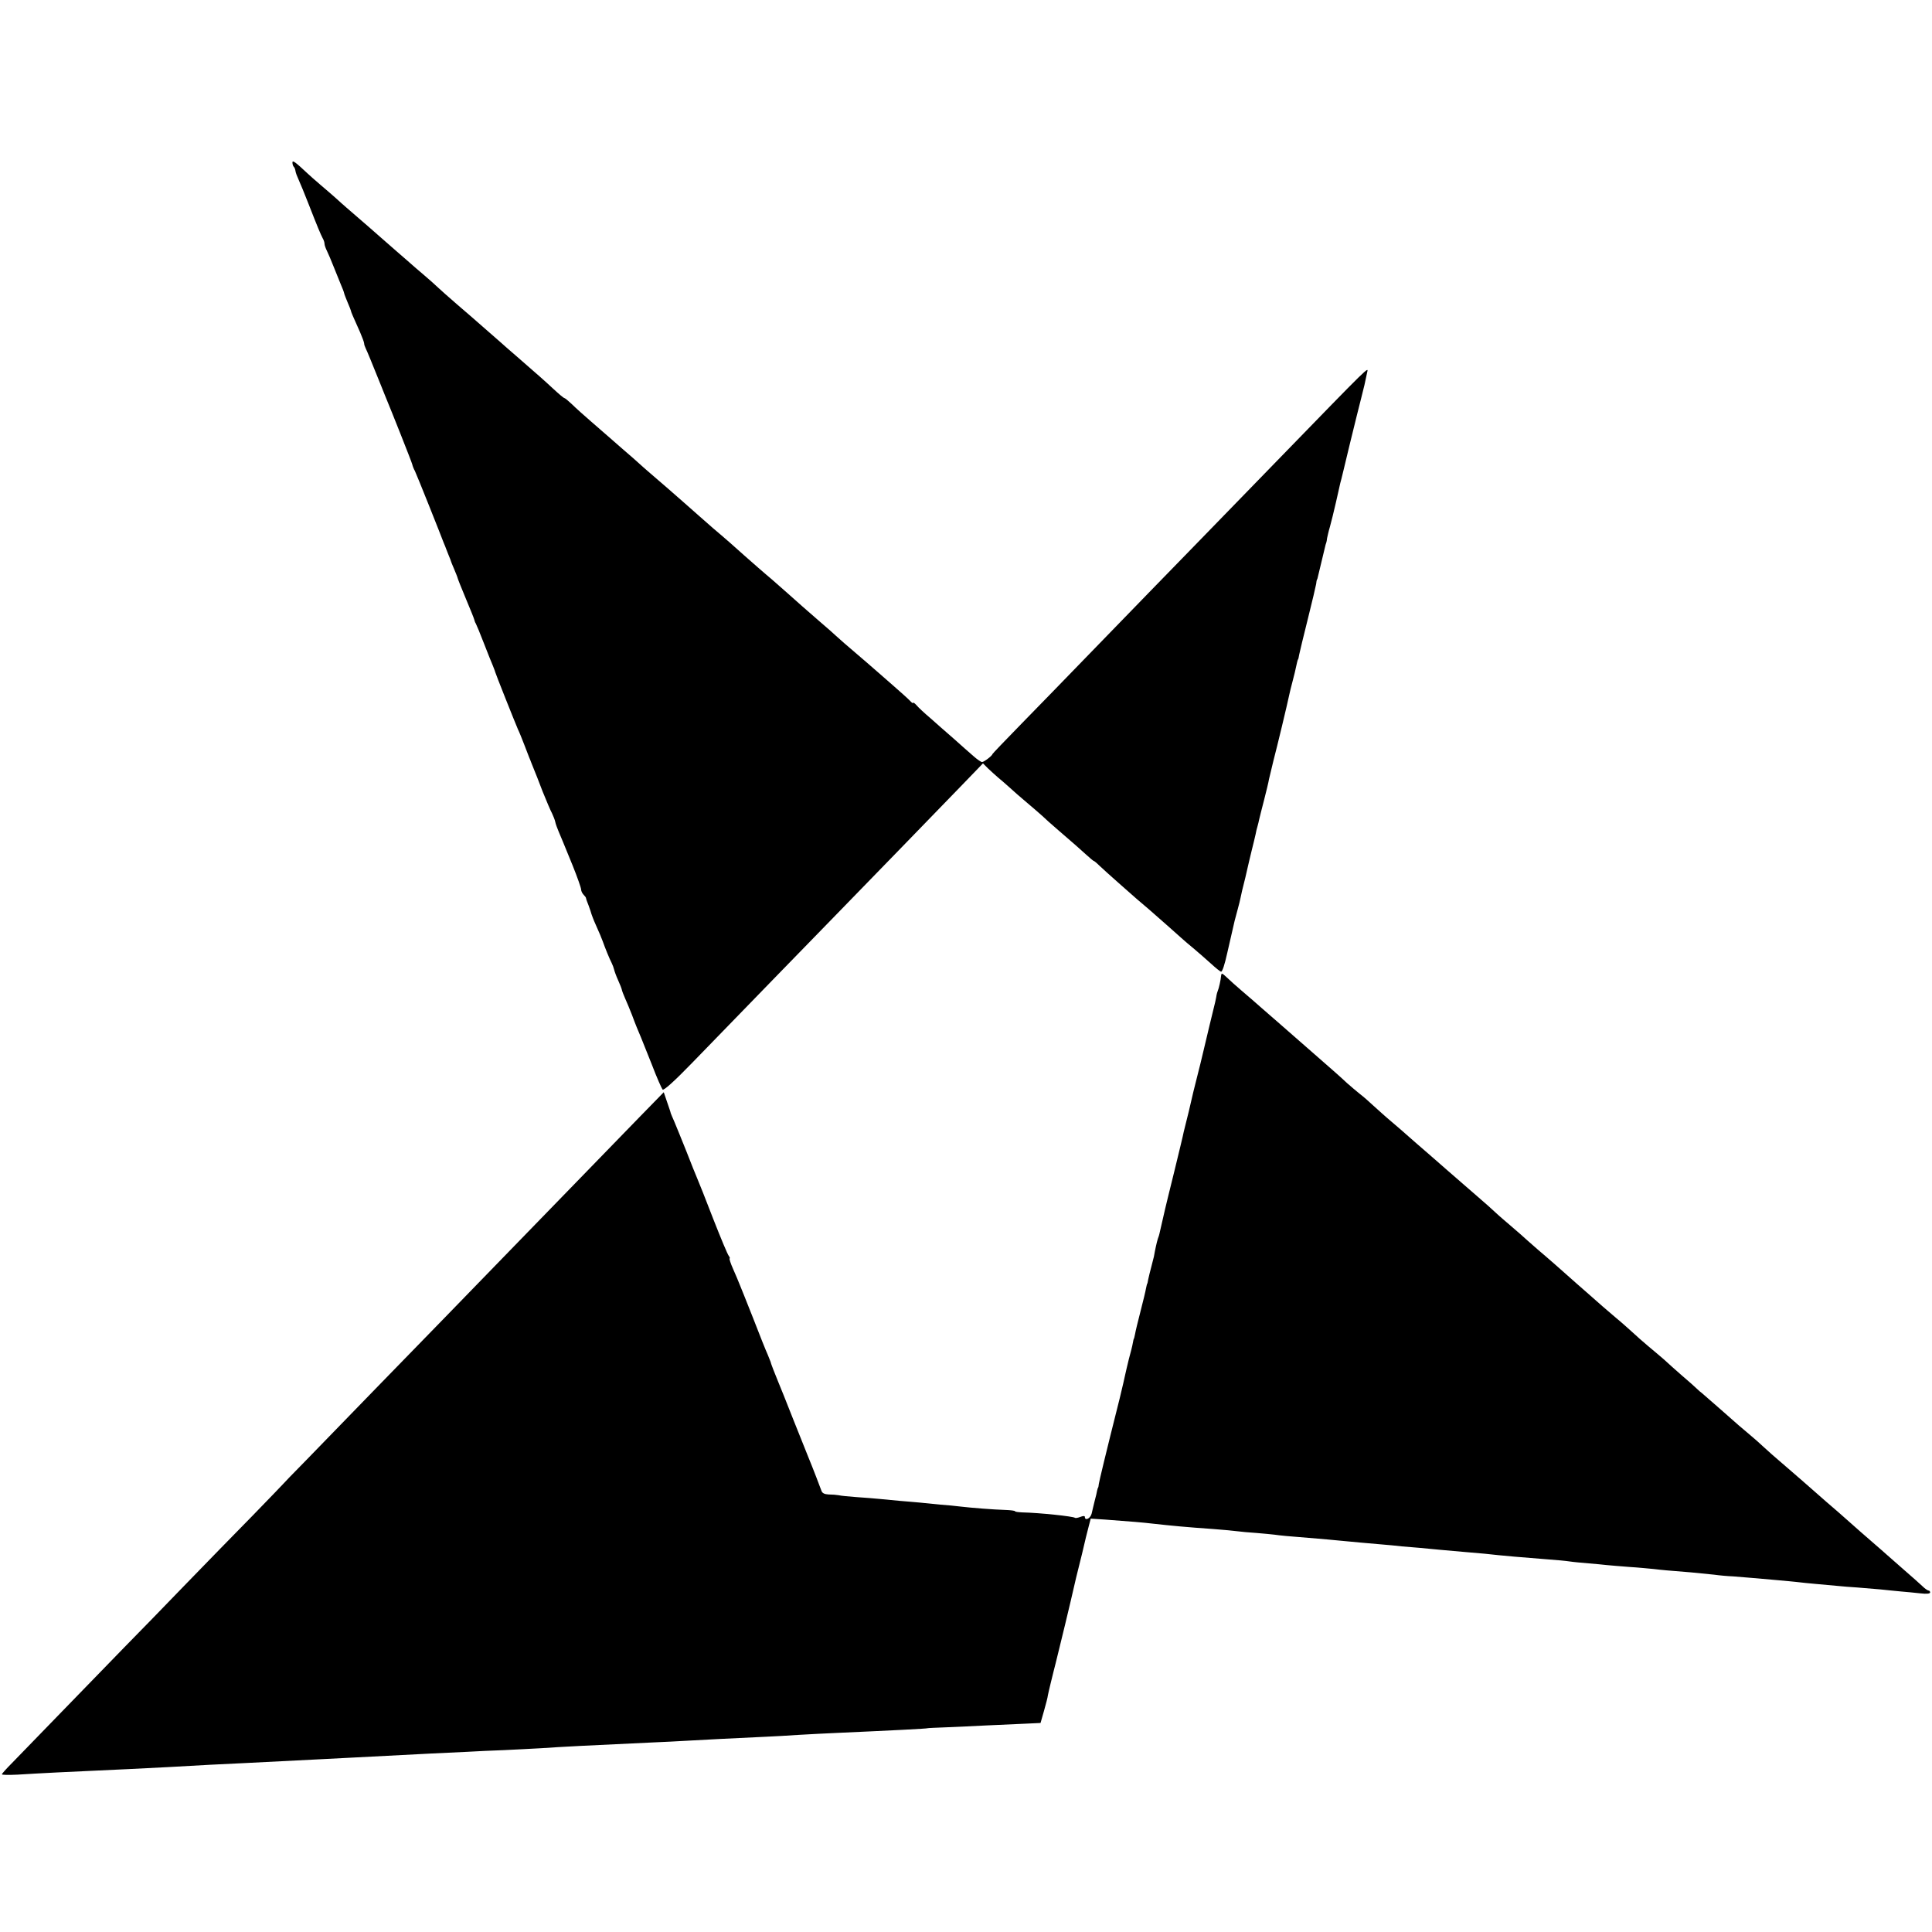
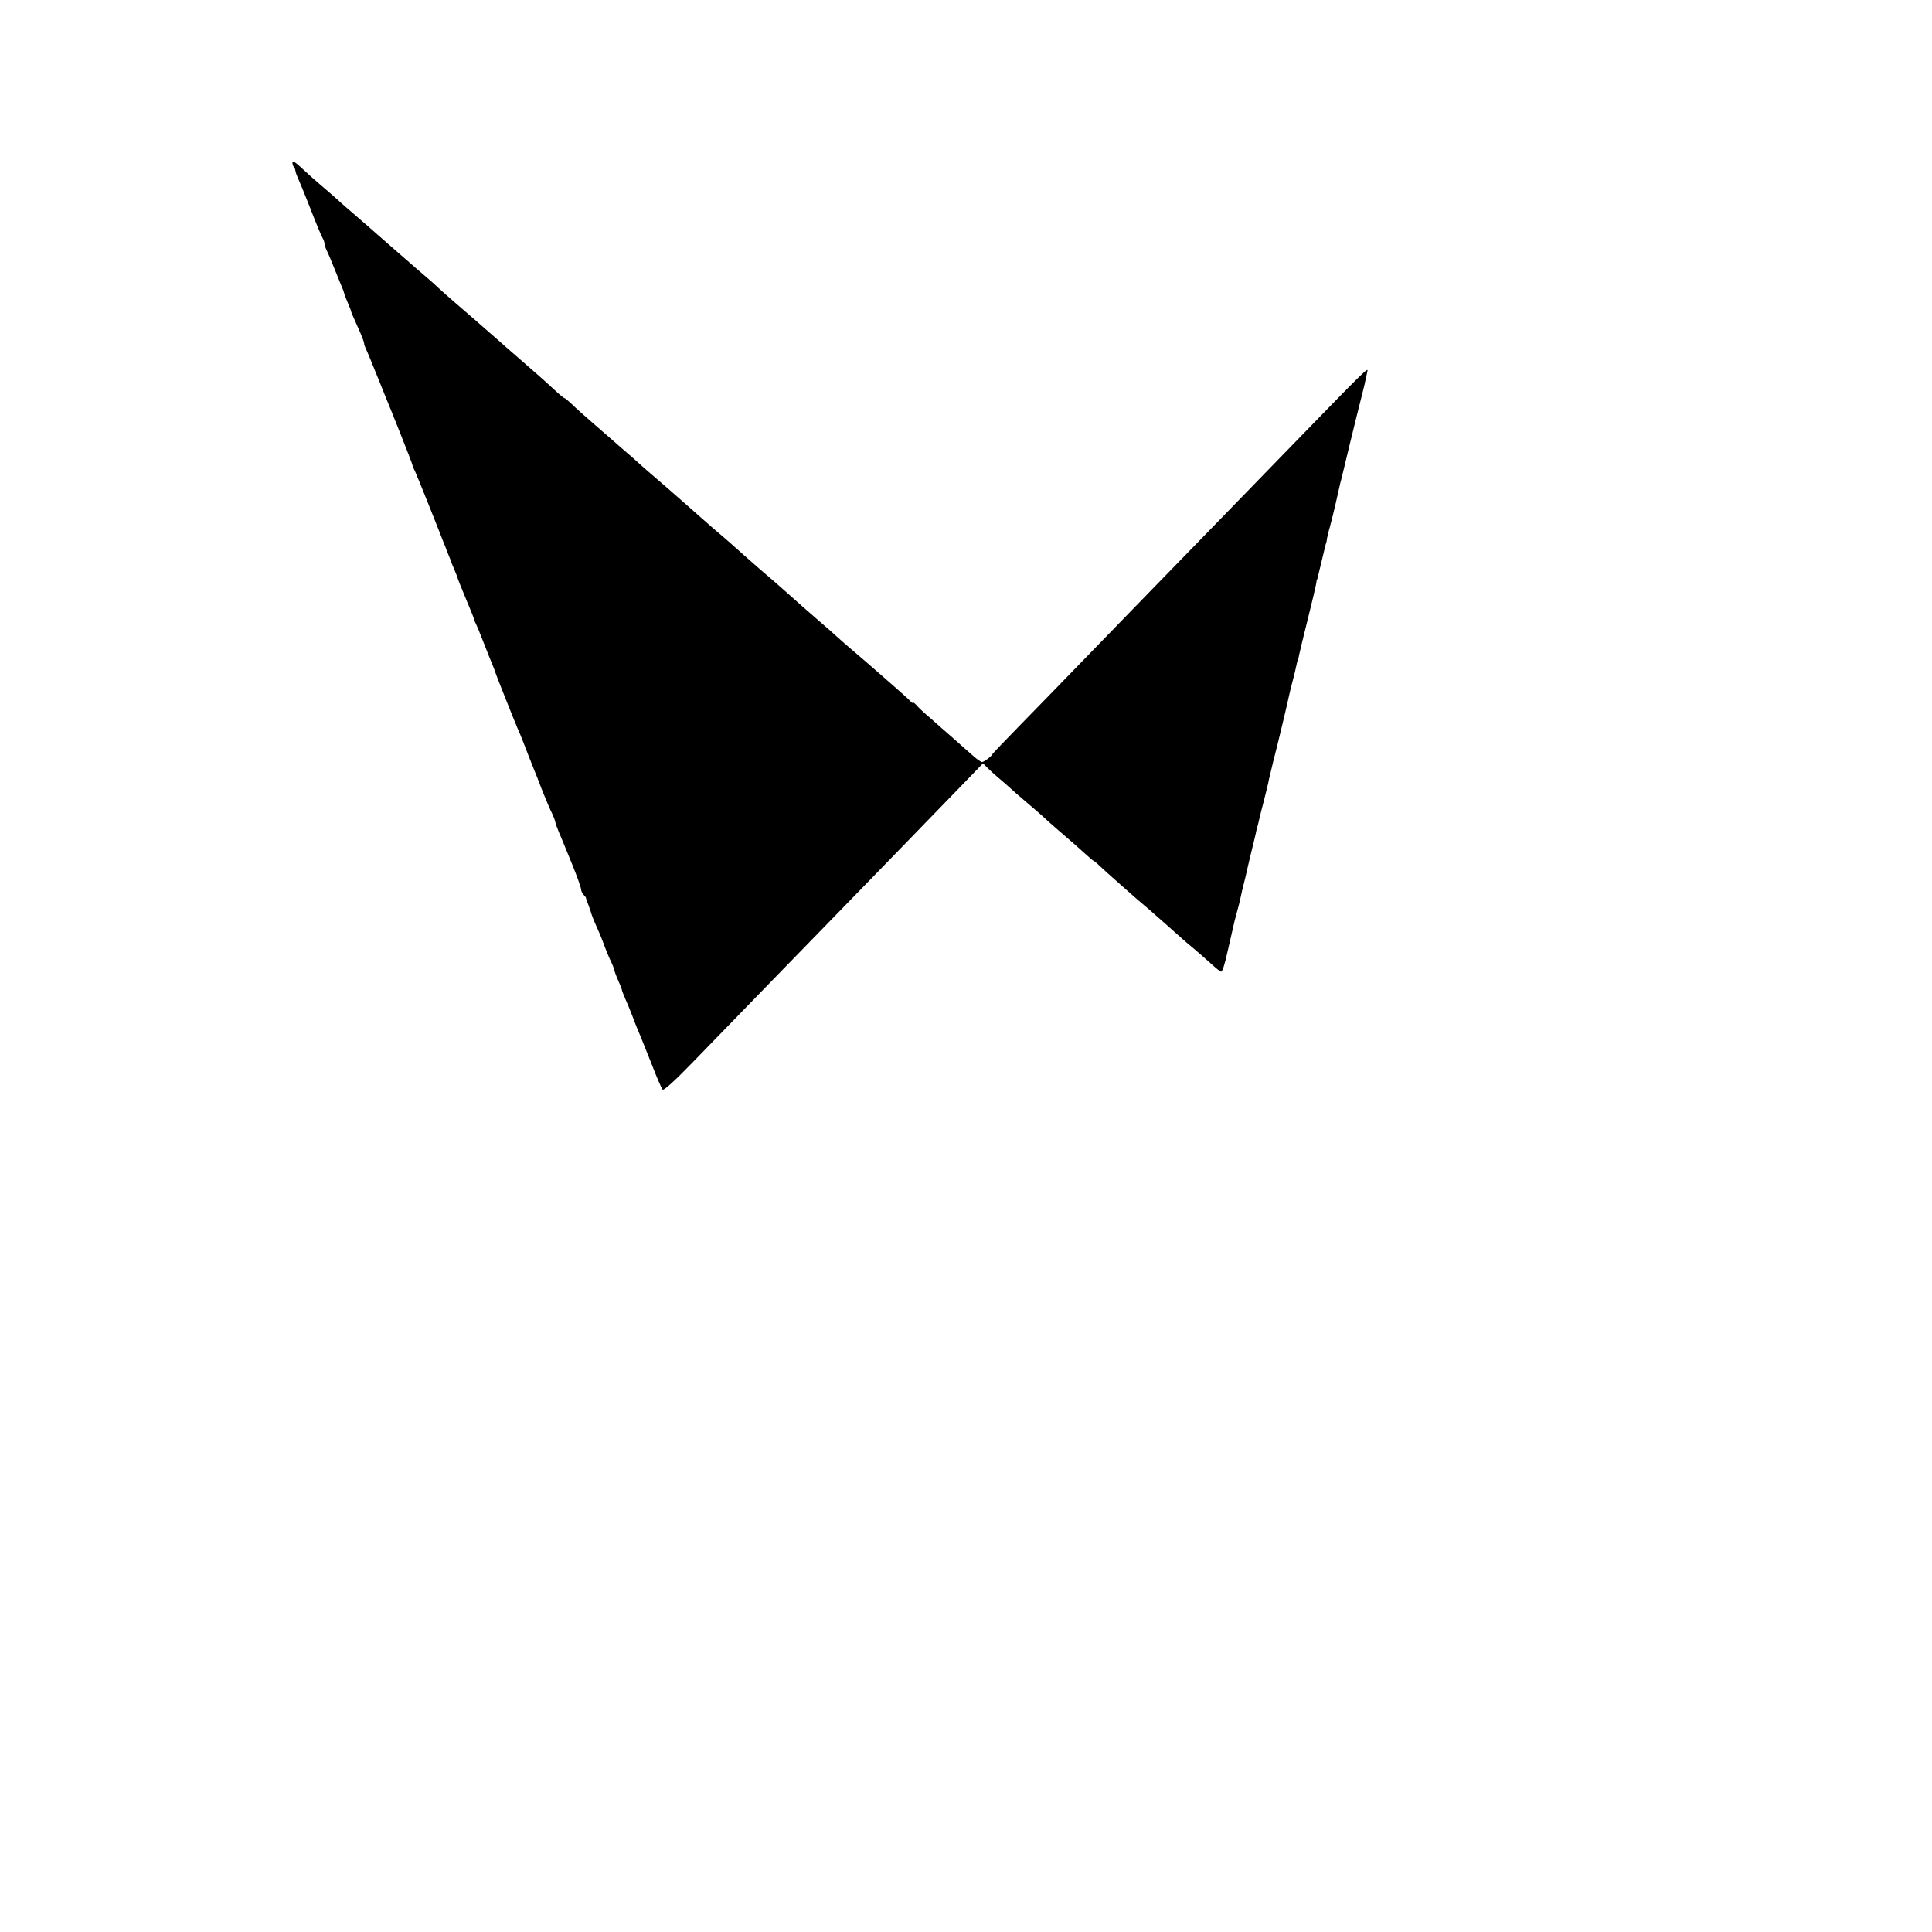
<svg xmlns="http://www.w3.org/2000/svg" version="1.0" width="1024pt" height="1024pt" viewBox="0 0 1024 1024" preserveAspectRatio="xMidYMid meet">
  <g transform="translate(0,1024) scale(0.1,-0.1)" fill="#000000" stroke="none">
    <path d="M1550 9379 c0 -9 3 -19 7 -23 4 -3 8 -14 9 -22 1 -9 9 -30 17 -47 8 -18 32 -75 52 -127 48 -123 64 -161 75 -182 6 -10 10 -23 10 -30 0 -7 6 -24 13 -38 7 -14 23 -52 36 -85 13 -33 30 -75 38 -94 8 -18 16 -39 17 -45 1 -6 10 -28 19 -50 9 -21 17 -41 17 -43 0 -5 9 -26 49 -115 11 -26 21 -52 21 -58 0 -6 4 -18 9 -28 7 -14 31 -72 82 -199 5 -13 13 -33 18 -45 39 -94 143 -356 146 -369 2 -9 8 -25 14 -35 5 -11 39 -93 75 -184 36 -91 71 -178 77 -195 7 -16 13 -32 14 -35 1 -3 7 -18 13 -33 7 -16 12 -30 12 -31 0 -2 8 -21 17 -42 9 -22 18 -43 19 -49 1 -5 21 -55 44 -110 23 -55 43 -104 44 -110 1 -5 4 -14 8 -20 3 -5 23 -53 43 -105 20 -52 42 -106 48 -120 5 -14 11 -27 11 -30 1 -7 105 -268 121 -305 8 -16 22 -52 33 -80 10 -27 23 -59 27 -70 5 -11 9 -22 10 -25 1 -3 7 -18 14 -35 7 -16 28 -70 47 -120 20 -49 42 -102 50 -116 7 -15 15 -35 17 -45 2 -11 10 -32 17 -49 18 -42 23 -55 75 -182 25 -62 45 -119 45 -127 0 -8 6 -21 13 -28 7 -7 13 -15 13 -18 0 -3 6 -21 14 -40 7 -19 14 -40 15 -45 2 -6 11 -31 22 -55 19 -42 34 -78 38 -90 12 -34 35 -91 47 -114 5 -10 11 -26 13 -35 2 -9 11 -34 21 -56 10 -22 19 -45 20 -51 1 -6 9 -27 17 -45 9 -19 25 -59 37 -89 21 -57 30 -77 48 -120 6 -14 32 -79 58 -145 25 -66 51 -124 56 -130 6 -6 61 43 155 140 300 309 671 691 763 785 158 162 551 567 669 689 l111 115 27 -27 c16 -15 39 -36 53 -48 14 -11 41 -35 60 -52 19 -18 62 -55 94 -82 33 -28 69 -59 81 -70 11 -11 49 -45 84 -75 102 -88 104 -90 146 -128 22 -20 41 -36 42 -35 1 1 15 -10 30 -25 16 -15 61 -56 102 -92 99 -88 101 -89 161 -140 29 -25 73 -64 99 -87 25 -22 58 -52 73 -65 14 -13 45 -39 68 -58 23 -19 62 -54 88 -77 26 -24 50 -43 54 -43 7 0 19 37 33 100 5 23 30 132 39 170 2 8 9 35 16 60 7 25 14 54 16 65 4 22 8 36 25 105 6 25 12 52 14 61 2 8 10 44 19 80 9 35 18 74 21 87 2 13 7 32 10 42 3 10 7 27 9 37 2 10 14 56 26 103 12 47 24 96 26 110 3 14 14 59 24 100 19 72 73 297 84 350 3 14 10 43 16 65 10 36 15 60 25 105 2 8 4 15 5 15 1 0 4 11 6 25 3 14 23 99 46 190 23 91 42 174 44 185 1 11 3 21 4 23 2 1 3 5 4 10 2 8 39 163 42 175 1 4 3 9 4 12 1 3 3 13 4 23 2 9 8 37 15 60 7 24 21 83 32 130 11 48 21 94 23 102 3 8 25 101 50 205 26 105 53 217 62 250 15 59 18 71 30 130 7 32 30 55 -481 -471 -389 -400 -535 -551 -668 -687 -71 -73 -219 -226 -330 -340 -111 -115 -271 -279 -354 -364 -84 -86 -153 -158 -153 -160 0 -8 -45 -42 -55 -42 -5 0 -26 14 -46 32 -20 17 -67 59 -104 92 -38 33 -94 82 -124 109 -31 26 -64 57 -73 68 -10 11 -18 17 -18 13 0 -5 -8 1 -17 11 -10 11 -52 48 -93 84 -41 36 -77 67 -80 70 -5 5 -98 85 -174 150 -16 14 -36 32 -45 40 -9 9 -50 45 -91 80 -41 36 -80 70 -86 75 -18 17 -146 129 -164 145 -10 8 -41 35 -70 60 -29 25 -62 54 -74 65 -37 34 -110 98 -166 145 -29 25 -62 54 -74 65 -26 23 -130 115 -166 146 -66 57 -135 116 -154 134 -12 11 -48 43 -80 70 -32 28 -68 59 -80 70 -13 11 -54 47 -92 80 -38 33 -84 74 -102 92 -19 18 -37 33 -40 33 -4 0 -30 22 -58 48 -53 49 -71 65 -194 172 -41 35 -77 67 -80 70 -3 3 -39 34 -80 70 -41 36 -77 67 -80 70 -3 3 -39 34 -80 69 -41 36 -85 74 -96 85 -12 12 -45 41 -74 66 -30 25 -58 50 -64 55 -6 6 -45 39 -86 75 -41 36 -77 67 -80 70 -5 5 -121 106 -184 160 -16 14 -41 36 -56 50 -15 14 -52 45 -81 70 -29 25 -60 52 -68 60 -64 60 -81 73 -81 59z" />
-     <path d="M6472 5068 c-1 -20 -13 -71 -17 -78 -2 -4 -7 -20 -9 -36 -3 -16 -8 -38 -11 -49 -13 -53 -36 -148 -54 -225 -11 -47 -27 -113 -36 -147 -9 -35 -18 -71 -20 -80 -2 -10 -13 -56 -24 -103 -12 -47 -24 -96 -27 -109 -2 -13 -25 -107 -50 -210 -25 -102 -47 -190 -48 -196 -2 -8 -26 -113 -31 -135 0 -3 -4 -14 -8 -25 -6 -19 -15 -60 -21 -95 -2 -8 -8 -33 -14 -55 -6 -22 -13 -51 -16 -65 -2 -14 -5 -25 -6 -25 -1 0 -3 -11 -6 -24 -2 -13 -15 -67 -29 -121 -14 -54 -27 -108 -29 -121 -3 -13 -5 -24 -6 -24 -1 0 -4 -11 -6 -24 -2 -14 -12 -52 -21 -85 -8 -34 -17 -70 -19 -81 -2 -11 -15 -67 -29 -125 -79 -314 -108 -437 -111 -455 -1 -11 -3 -20 -4 -20 -1 0 -3 -7 -5 -15 -1 -8 -7 -33 -13 -55 -5 -22 -13 -52 -16 -67 -6 -26 -36 -41 -36 -18 0 6 -9 6 -24 0 -13 -5 -26 -7 -28 -5 -8 8 -189 27 -280 29 -21 1 -38 3 -38 6 0 3 -24 6 -53 7 -64 2 -177 11 -237 18 -25 3 -72 8 -105 10 -33 3 -82 8 -110 11 -27 2 -75 7 -105 9 -30 3 -77 7 -105 10 -27 3 -84 7 -125 10 -41 3 -84 7 -95 10 -11 2 -35 4 -53 4 -22 1 -34 7 -38 19 -6 17 -47 124 -69 177 -7 17 -43 107 -80 200 -37 94 -73 184 -80 200 -16 39 -40 99 -40 105 -1 3 -8 21 -16 40 -9 19 -44 107 -78 195 -35 88 -67 169 -72 180 -4 11 -19 46 -33 78 -14 31 -22 57 -19 57 3 0 1 6 -4 13 -6 6 -43 95 -83 197 -39 102 -78 199 -85 215 -7 17 -34 82 -58 145 -25 63 -54 133 -63 155 -10 22 -18 42 -19 45 0 3 -9 29 -19 58 l-18 53 -122 -125 c-128 -132 -274 -282 -675 -695 -135 -139 -300 -309 -366 -377 -66 -68 -230 -236 -365 -375 -135 -139 -300 -309 -367 -378 -68 -69 -123 -126 -123 -127 0 -1 -73 -76 -162 -168 -90 -91 -251 -257 -358 -367 -107 -111 -251 -259 -320 -329 -69 -71 -219 -226 -335 -345 -116 -120 -234 -241 -262 -270 -29 -29 -53 -56 -53 -59 0 -4 37 -4 82 -2 107 7 313 17 408 21 87 4 281 13 390 19 153 9 308 17 400 21 86 4 137 7 395 20 44 2 123 6 175 9 170 9 323 17 425 22 55 3 141 7 190 9 50 3 137 7 195 9 58 3 146 7 195 10 115 8 255 15 600 31 50 2 130 6 179 9 83 5 245 13 416 21 41 2 120 6 175 10 55 3 143 8 195 10 314 14 485 23 485 25 0 1 45 3 100 5 55 2 152 7 215 10 63 3 153 7 200 9 l85 4 18 63 c10 35 20 73 21 84 2 11 9 40 15 65 6 25 13 52 15 61 3 9 16 65 31 125 32 131 28 114 60 249 14 61 27 117 29 125 2 8 16 65 31 125 14 61 30 127 36 148 l10 38 77 -5 c137 -10 206 -16 247 -21 108 -12 182 -19 325 -29 41 -3 95 -8 120 -11 25 -3 74 -8 110 -10 36 -3 79 -7 95 -9 27 -4 64 -8 230 -21 28 -2 77 -7 110 -10 106 -10 148 -14 220 -20 39 -3 90 -8 115 -11 25 -2 68 -6 96 -8 28 -3 76 -7 105 -10 30 -3 86 -8 124 -11 39 -3 90 -8 115 -10 87 -10 216 -21 335 -30 44 -3 96 -8 115 -11 19 -3 64 -7 100 -10 36 -3 79 -7 95 -9 17 -2 71 -6 120 -10 50 -3 108 -9 130 -11 41 -5 74 -8 200 -18 39 -4 93 -9 120 -12 28 -4 73 -8 100 -9 28 -2 77 -6 110 -9 33 -3 89 -8 125 -11 36 -3 83 -8 105 -10 22 -3 66 -7 98 -10 31 -3 81 -7 110 -10 28 -3 79 -7 112 -9 33 -3 87 -7 120 -10 33 -4 83 -8 110 -11 28 -2 74 -7 103 -10 33 -4 52 -2 52 5 0 5 -4 10 -9 10 -4 0 -19 10 -32 23 -13 12 -57 52 -98 87 -41 36 -82 72 -91 80 -9 8 -45 40 -80 70 -35 30 -86 75 -114 100 -63 56 -62 55 -126 110 -29 25 -62 54 -74 65 -12 11 -71 62 -131 114 -61 52 -120 104 -131 115 -12 12 -43 39 -69 61 -26 22 -53 45 -59 50 -21 19 -181 159 -194 170 -7 5 -21 17 -30 26 -9 9 -44 40 -77 68 -33 29 -76 67 -95 85 -20 17 -57 49 -84 71 -26 22 -65 56 -85 75 -21 19 -60 54 -87 76 -27 23 -58 50 -70 60 -12 11 -50 44 -84 74 -35 30 -68 60 -74 65 -17 16 -156 138 -183 160 -13 11 -39 34 -57 50 -18 17 -55 49 -83 73 -28 24 -67 57 -86 75 -19 18 -56 51 -83 74 -50 43 -66 57 -168 146 -33 29 -69 60 -80 70 -49 42 -130 113 -140 122 -6 6 -40 35 -75 65 -36 30 -81 71 -102 90 -20 19 -53 48 -74 64 -20 16 -49 41 -65 55 -35 33 -76 69 -170 151 -41 36 -77 67 -80 70 -3 3 -57 50 -120 105 -63 55 -120 104 -126 110 -6 5 -35 30 -64 55 -29 25 -63 55 -76 68 -27 25 -30 27 -32 10z" />
  </g>
</svg>